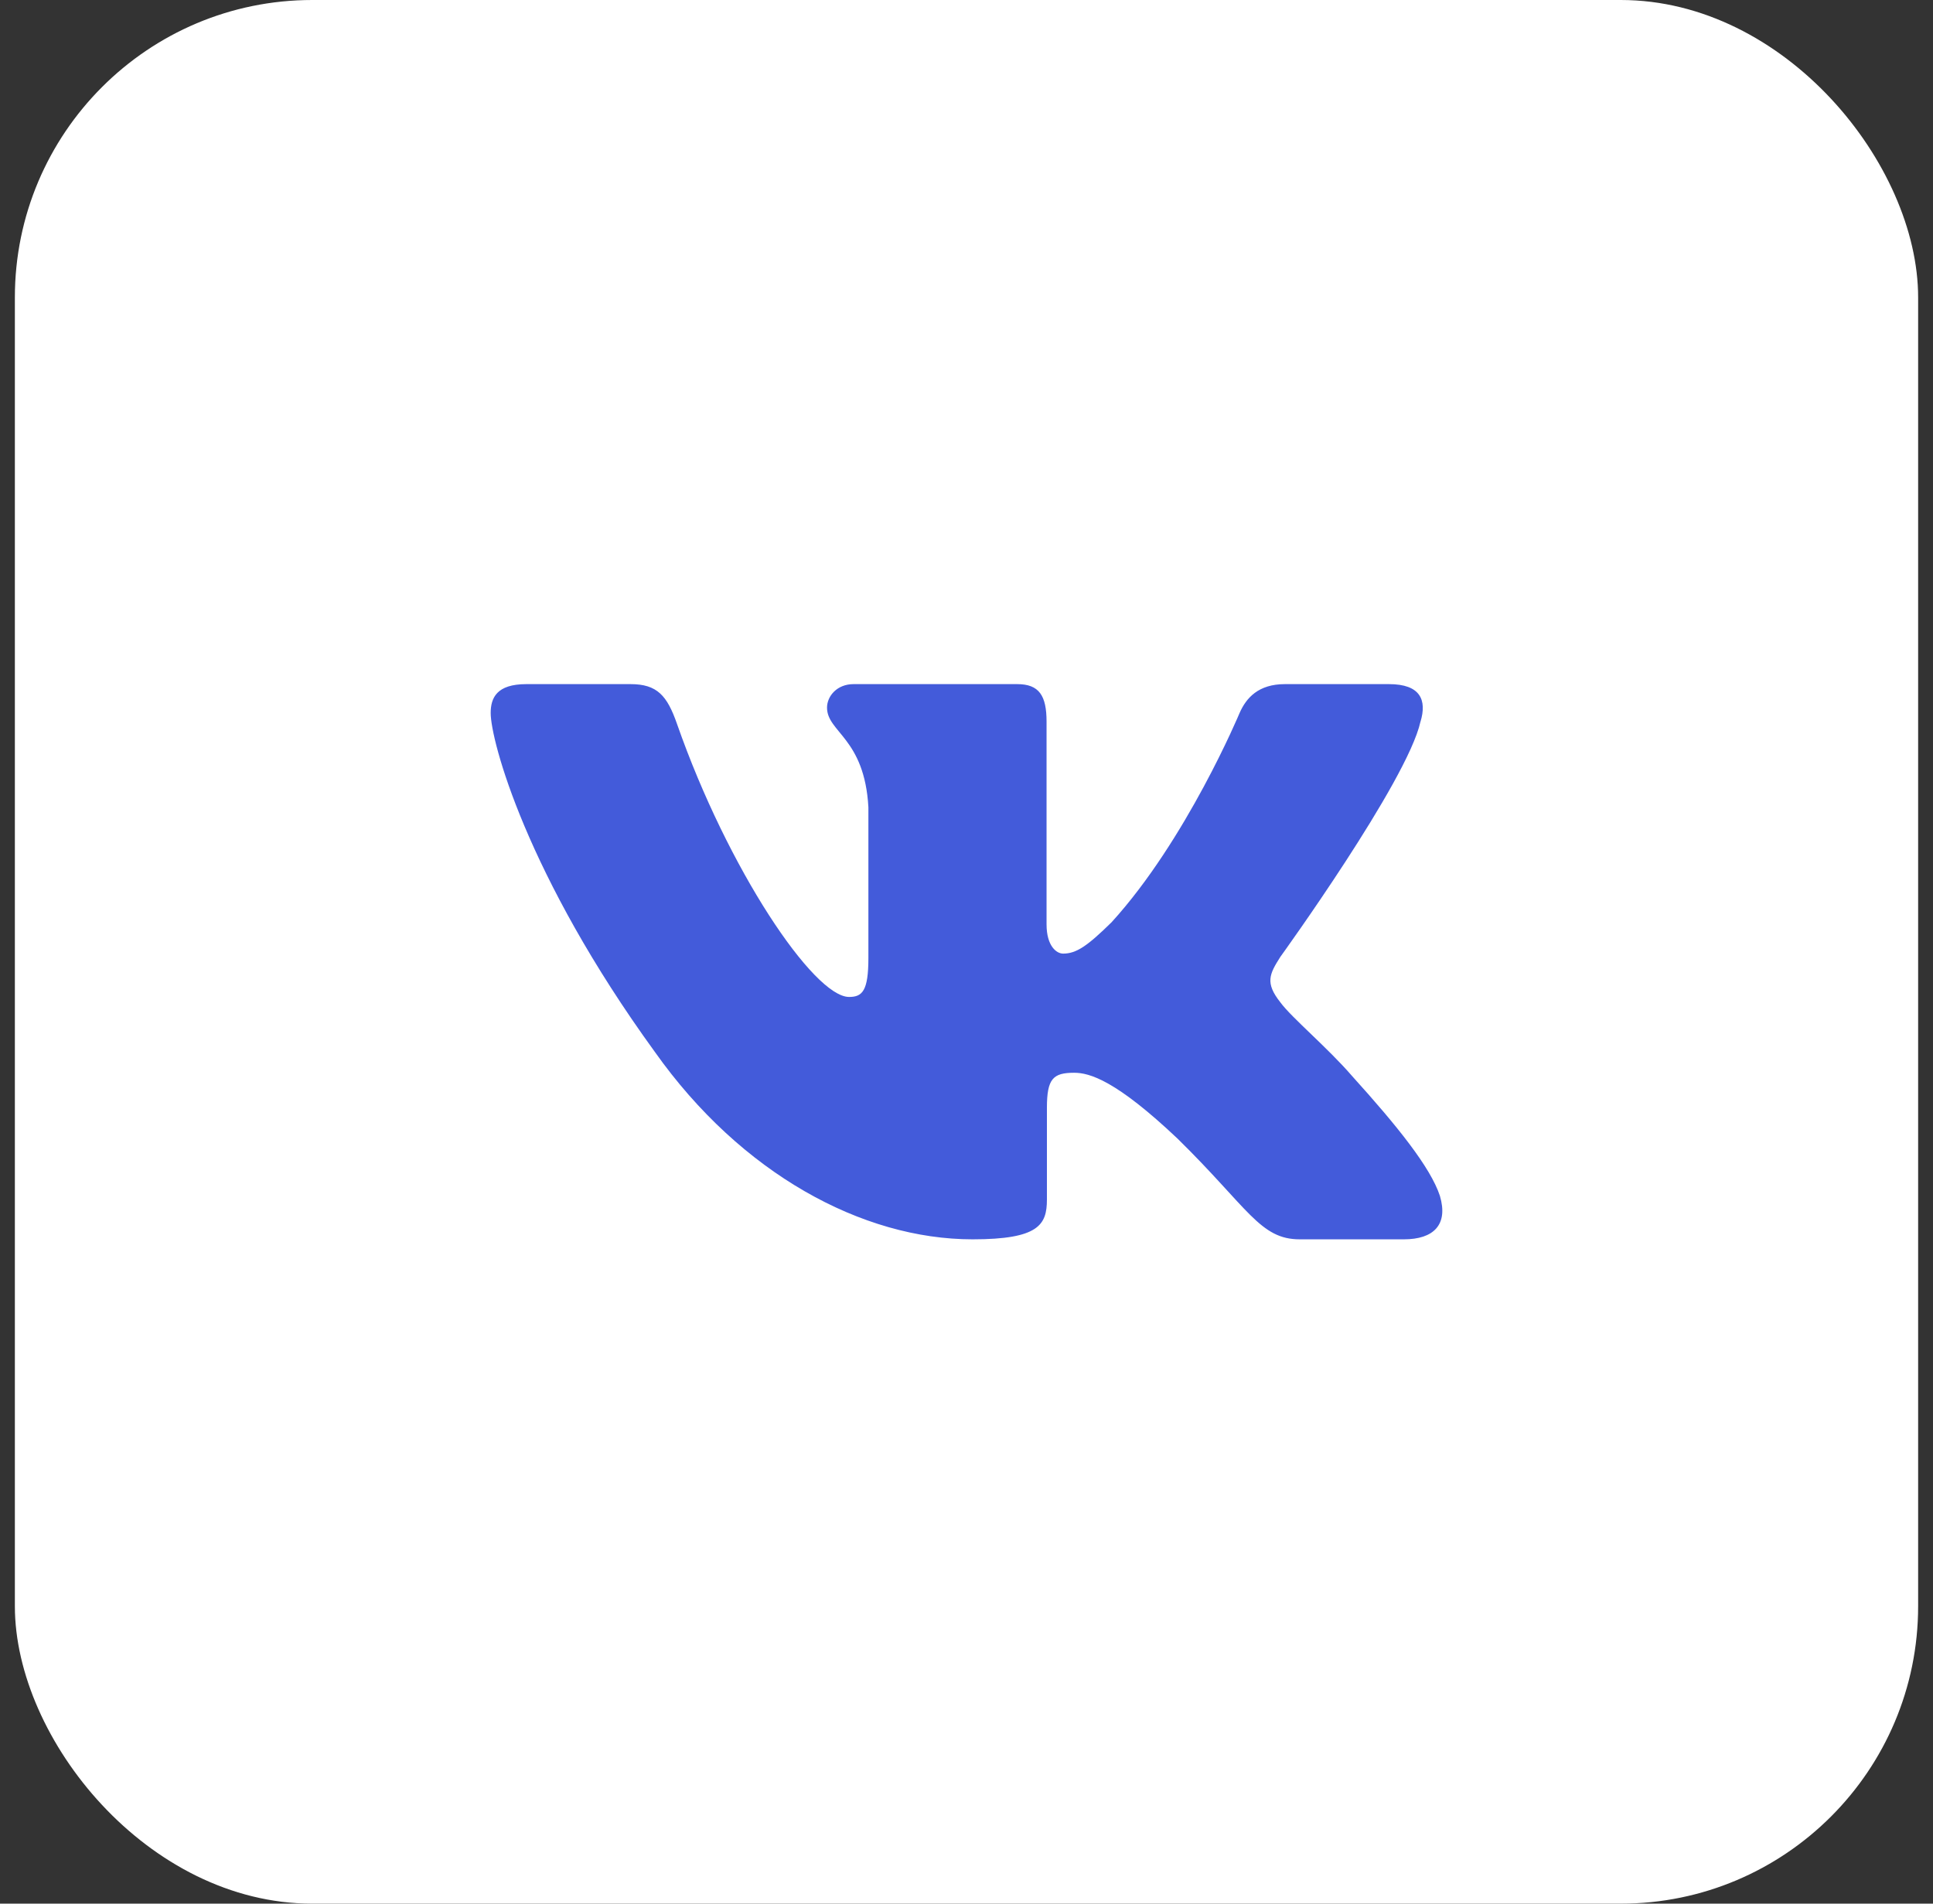
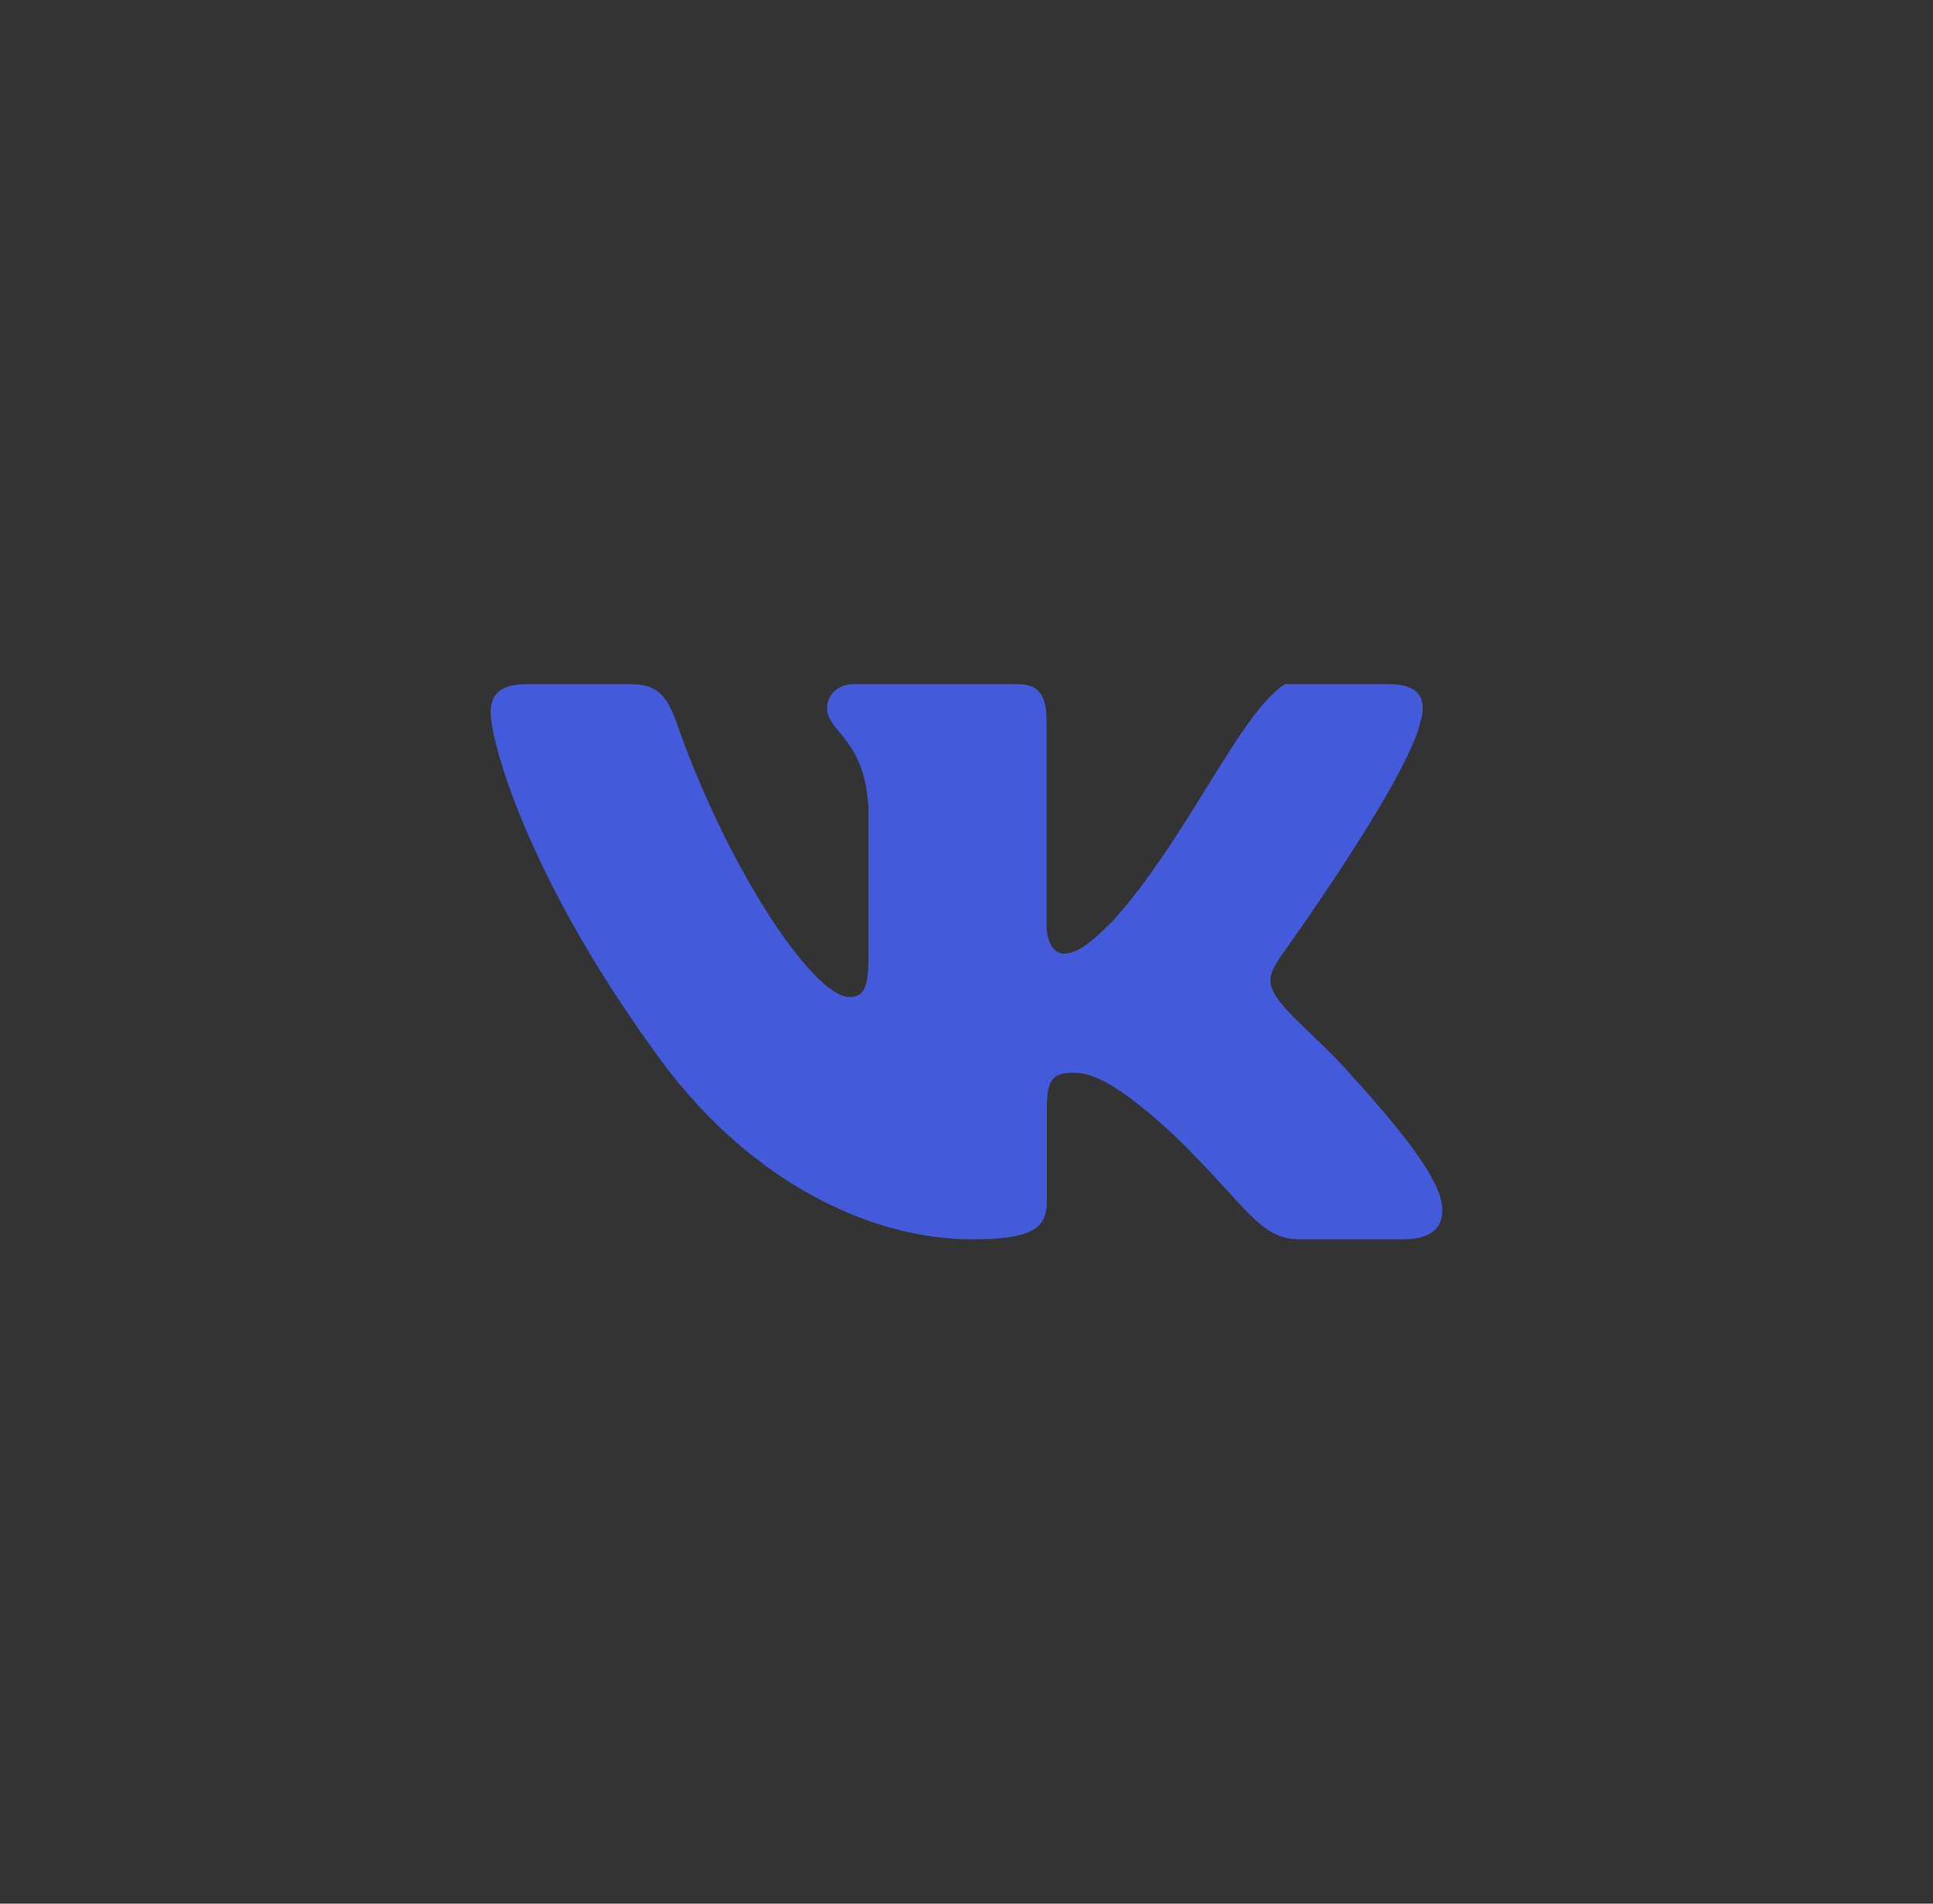
<svg xmlns="http://www.w3.org/2000/svg" width="65" height="64" viewBox="0 0 65 64" fill="none">
  <rect x="0" y="0" width="65" height="64" fill="#333333" stroke="none" />
-   <rect x="0.5" width="64" height="64" rx="10" fill="white" />
-   <path fill-rule="evenodd" clip-rule="evenodd" d="M47.766 24.264C47.987 23.536 47.766 23 46.706 23H43.206C42.316 23 41.905 23.463 41.682 23.973C41.682 23.973 39.902 28.235 37.381 31.003C36.565 31.805 36.194 32.06 35.749 32.06C35.526 32.06 35.192 31.805 35.192 31.076V24.264C35.192 23.389 34.946 23 34.205 23H28.701C28.145 23 27.81 23.405 27.81 23.791C27.81 24.619 29.072 24.811 29.201 27.141V32.205C29.201 33.316 28.997 33.517 28.552 33.517C27.365 33.517 24.479 29.236 22.765 24.337C22.433 23.384 22.097 23 21.203 23H17.7C16.7 23 16.5 23.463 16.5 23.973C16.5 24.883 17.687 29.4 22.027 35.374C24.92 39.454 28.993 41.666 32.704 41.666C34.929 41.666 35.204 41.176 35.204 40.329V37.245C35.204 36.262 35.414 36.066 36.12 36.066C36.64 36.066 37.529 36.322 39.606 38.289C41.98 40.621 42.37 41.666 43.706 41.666H47.206C48.206 41.666 48.707 41.176 48.419 40.205C48.102 39.24 46.969 37.838 45.466 36.176C44.65 35.229 43.426 34.209 43.054 33.698C42.535 33.044 42.684 32.752 43.054 32.169C43.054 32.169 47.321 26.268 47.765 24.264H47.766Z" fill="#435BDA" />
+   <path fill-rule="evenodd" clip-rule="evenodd" d="M47.766 24.264C47.987 23.536 47.766 23 46.706 23H43.206C41.682 23.973 39.902 28.235 37.381 31.003C36.565 31.805 36.194 32.06 35.749 32.06C35.526 32.06 35.192 31.805 35.192 31.076V24.264C35.192 23.389 34.946 23 34.205 23H28.701C28.145 23 27.81 23.405 27.81 23.791C27.81 24.619 29.072 24.811 29.201 27.141V32.205C29.201 33.316 28.997 33.517 28.552 33.517C27.365 33.517 24.479 29.236 22.765 24.337C22.433 23.384 22.097 23 21.203 23H17.7C16.7 23 16.5 23.463 16.5 23.973C16.5 24.883 17.687 29.4 22.027 35.374C24.92 39.454 28.993 41.666 32.704 41.666C34.929 41.666 35.204 41.176 35.204 40.329V37.245C35.204 36.262 35.414 36.066 36.12 36.066C36.64 36.066 37.529 36.322 39.606 38.289C41.98 40.621 42.37 41.666 43.706 41.666H47.206C48.206 41.666 48.707 41.176 48.419 40.205C48.102 39.24 46.969 37.838 45.466 36.176C44.65 35.229 43.426 34.209 43.054 33.698C42.535 33.044 42.684 32.752 43.054 32.169C43.054 32.169 47.321 26.268 47.765 24.264H47.766Z" fill="#435BDA" />
</svg>